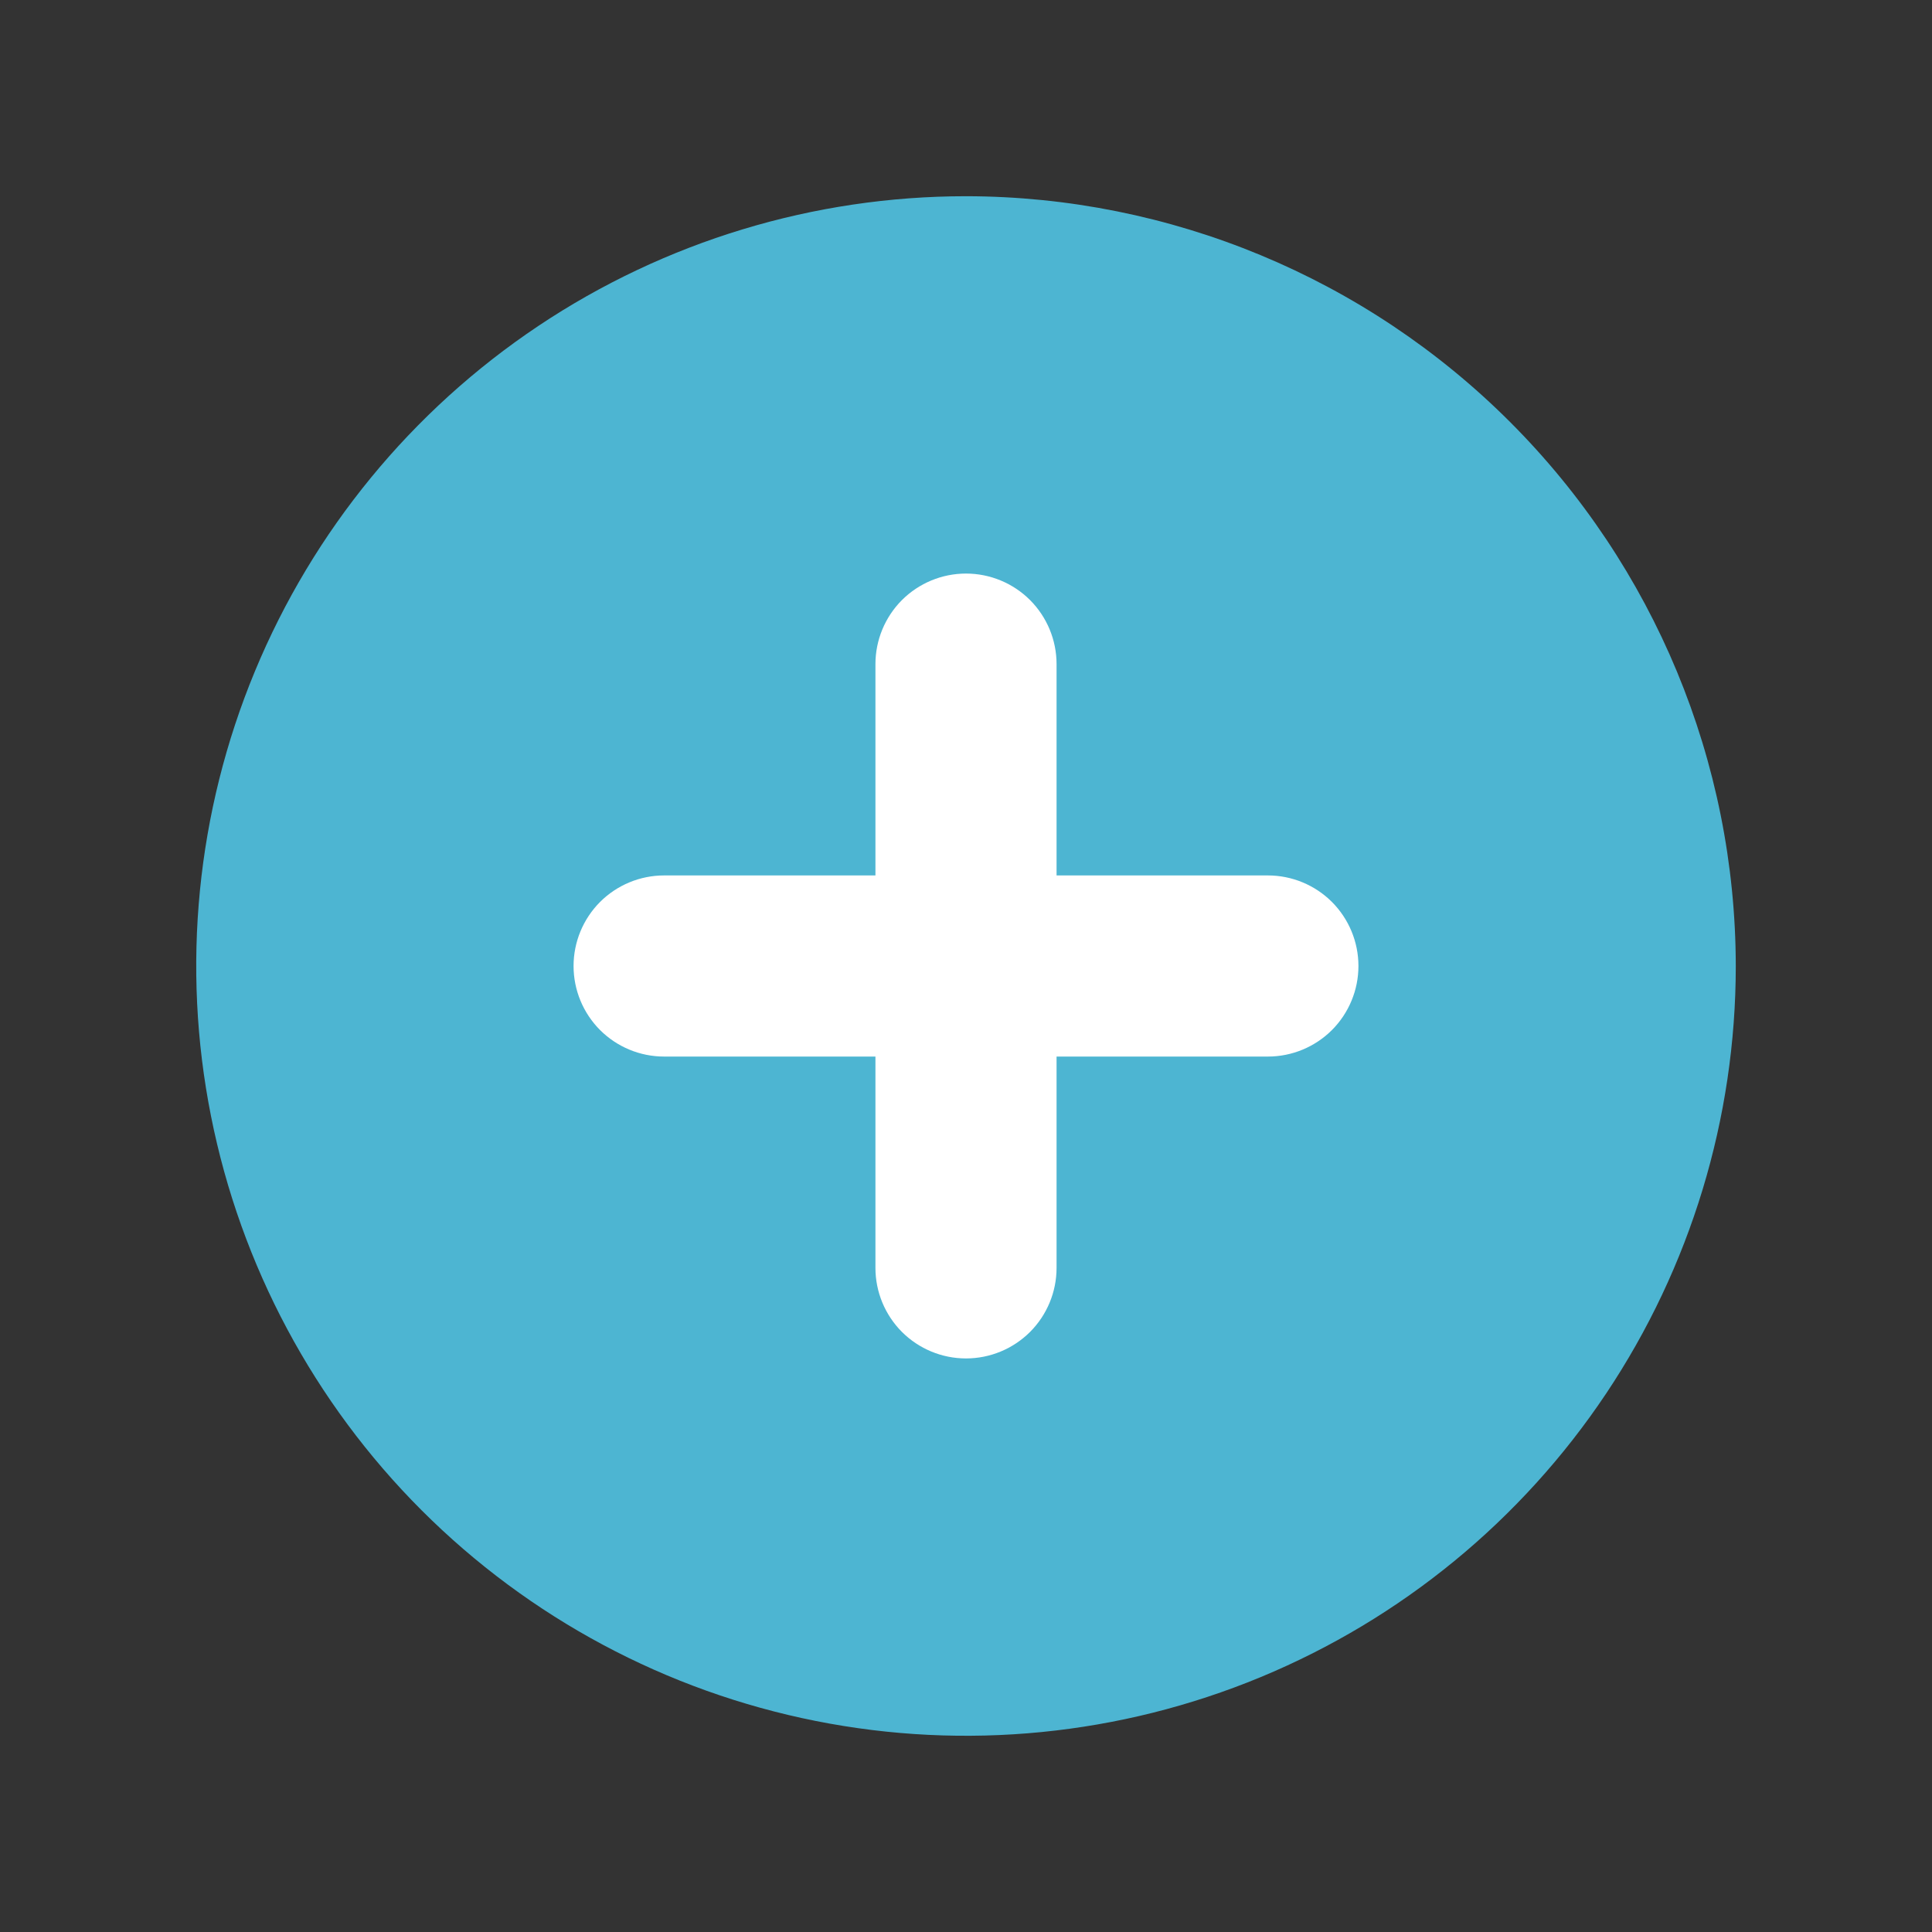
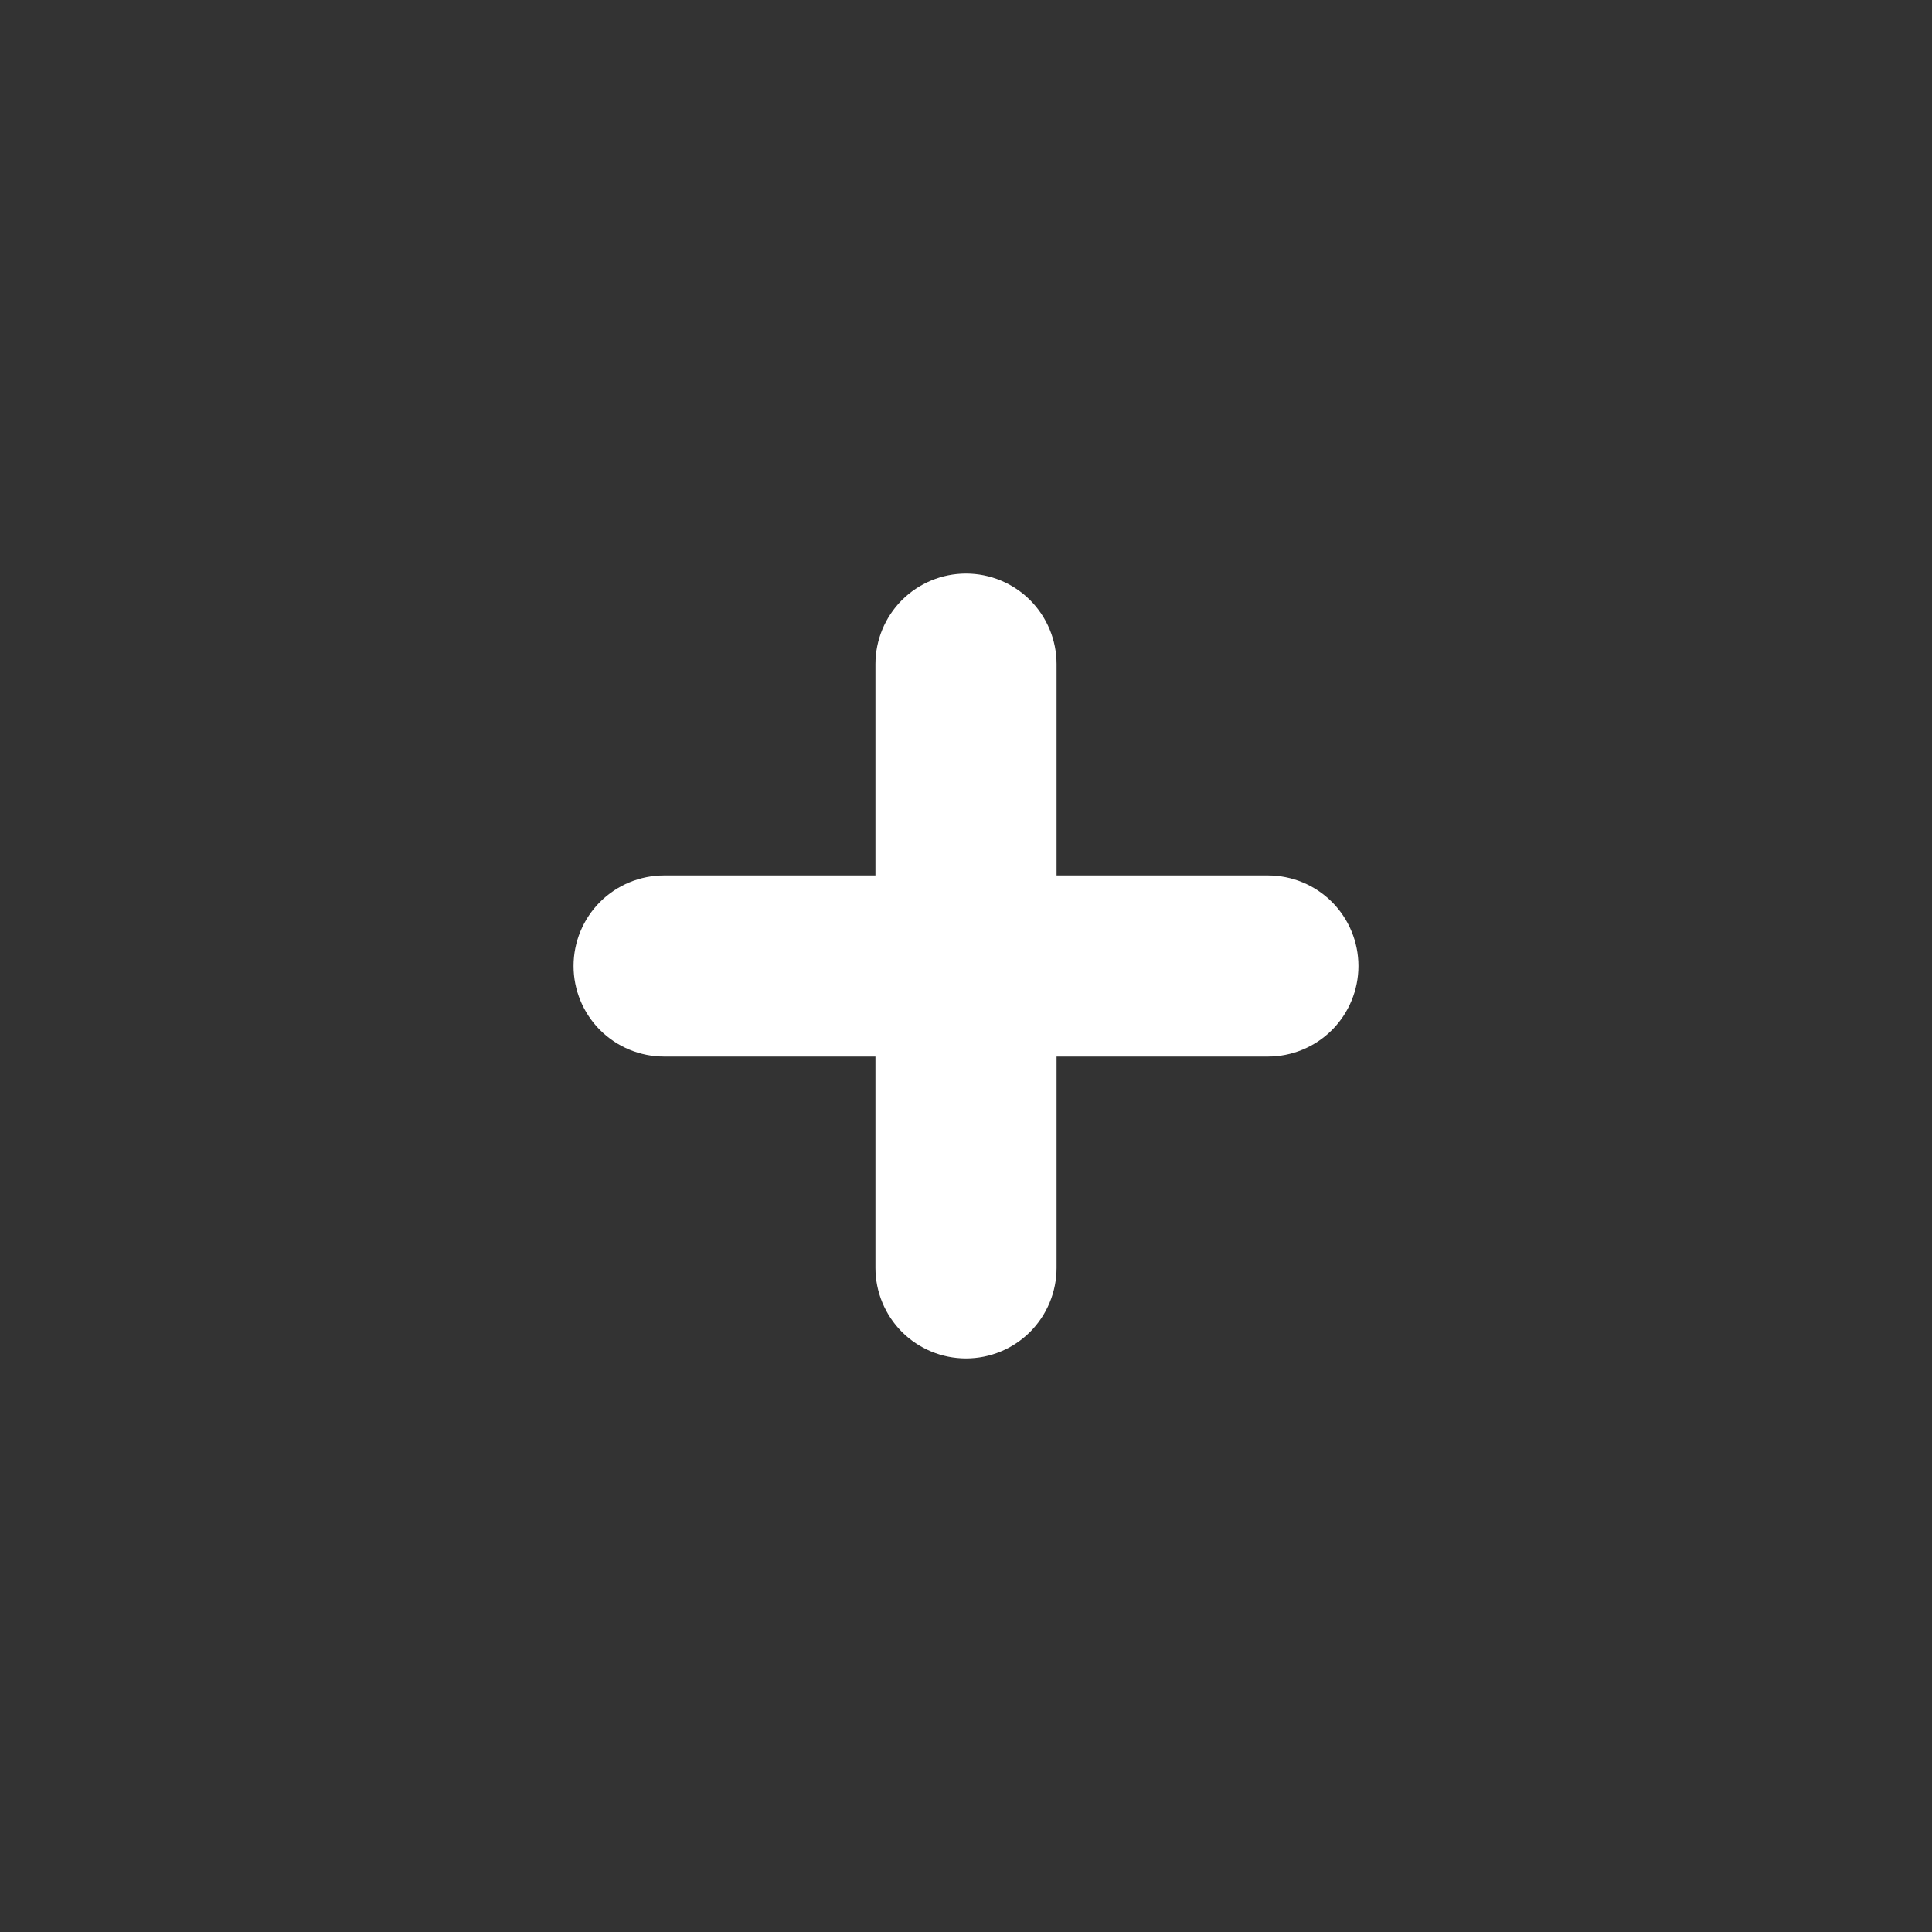
<svg xmlns="http://www.w3.org/2000/svg" width="32" height="32" viewBox="0 0 32 32" fill="none">
  <rect x="0" y="0" width="32" height="32" fill="#333333" stroke="none" />
-   <path d="M16 3.25C13.478 3.25 11.013 3.998 8.916 5.399C6.82 6.8 5.186 8.791 4.221 11.121C3.256 13.45 3.003 16.014 3.495 18.487C3.987 20.961 5.201 23.233 6.984 25.016C8.768 26.799 11.039 28.013 13.513 28.505C15.986 28.997 18.549 28.744 20.879 27.779C23.209 26.814 25.2 25.18 26.601 23.084C28.002 20.987 28.75 18.522 28.75 16C28.746 12.62 27.401 9.379 25.011 6.989C22.621 4.599 19.38 3.254 16 3.25Z" fill="#4DB5D2" />
  <path d="M22.5 16C22.5 16.398 22.342 16.779 22.061 17.061C21.779 17.342 21.398 17.5 21 17.5H17.5V21C17.5 21.398 17.342 21.779 17.061 22.061C16.779 22.342 16.398 22.5 16 22.5C15.602 22.5 15.221 22.342 14.939 22.061C14.658 21.779 14.5 21.398 14.5 21V17.5H11C10.602 17.5 10.221 17.342 9.939 17.061C9.658 16.779 9.5 16.398 9.5 16C9.5 15.602 9.658 15.221 9.939 14.939C10.221 14.658 10.602 14.5 11 14.5H14.5V11C14.5 10.602 14.658 10.221 14.939 9.939C15.221 9.658 15.602 9.5 16 9.5C16.398 9.5 16.779 9.658 17.061 9.939C17.342 10.221 17.5 10.602 17.5 11V14.5H21C21.398 14.5 21.779 14.658 22.061 14.939C22.342 15.221 22.5 15.602 22.5 16Z" fill="white" />
</svg>